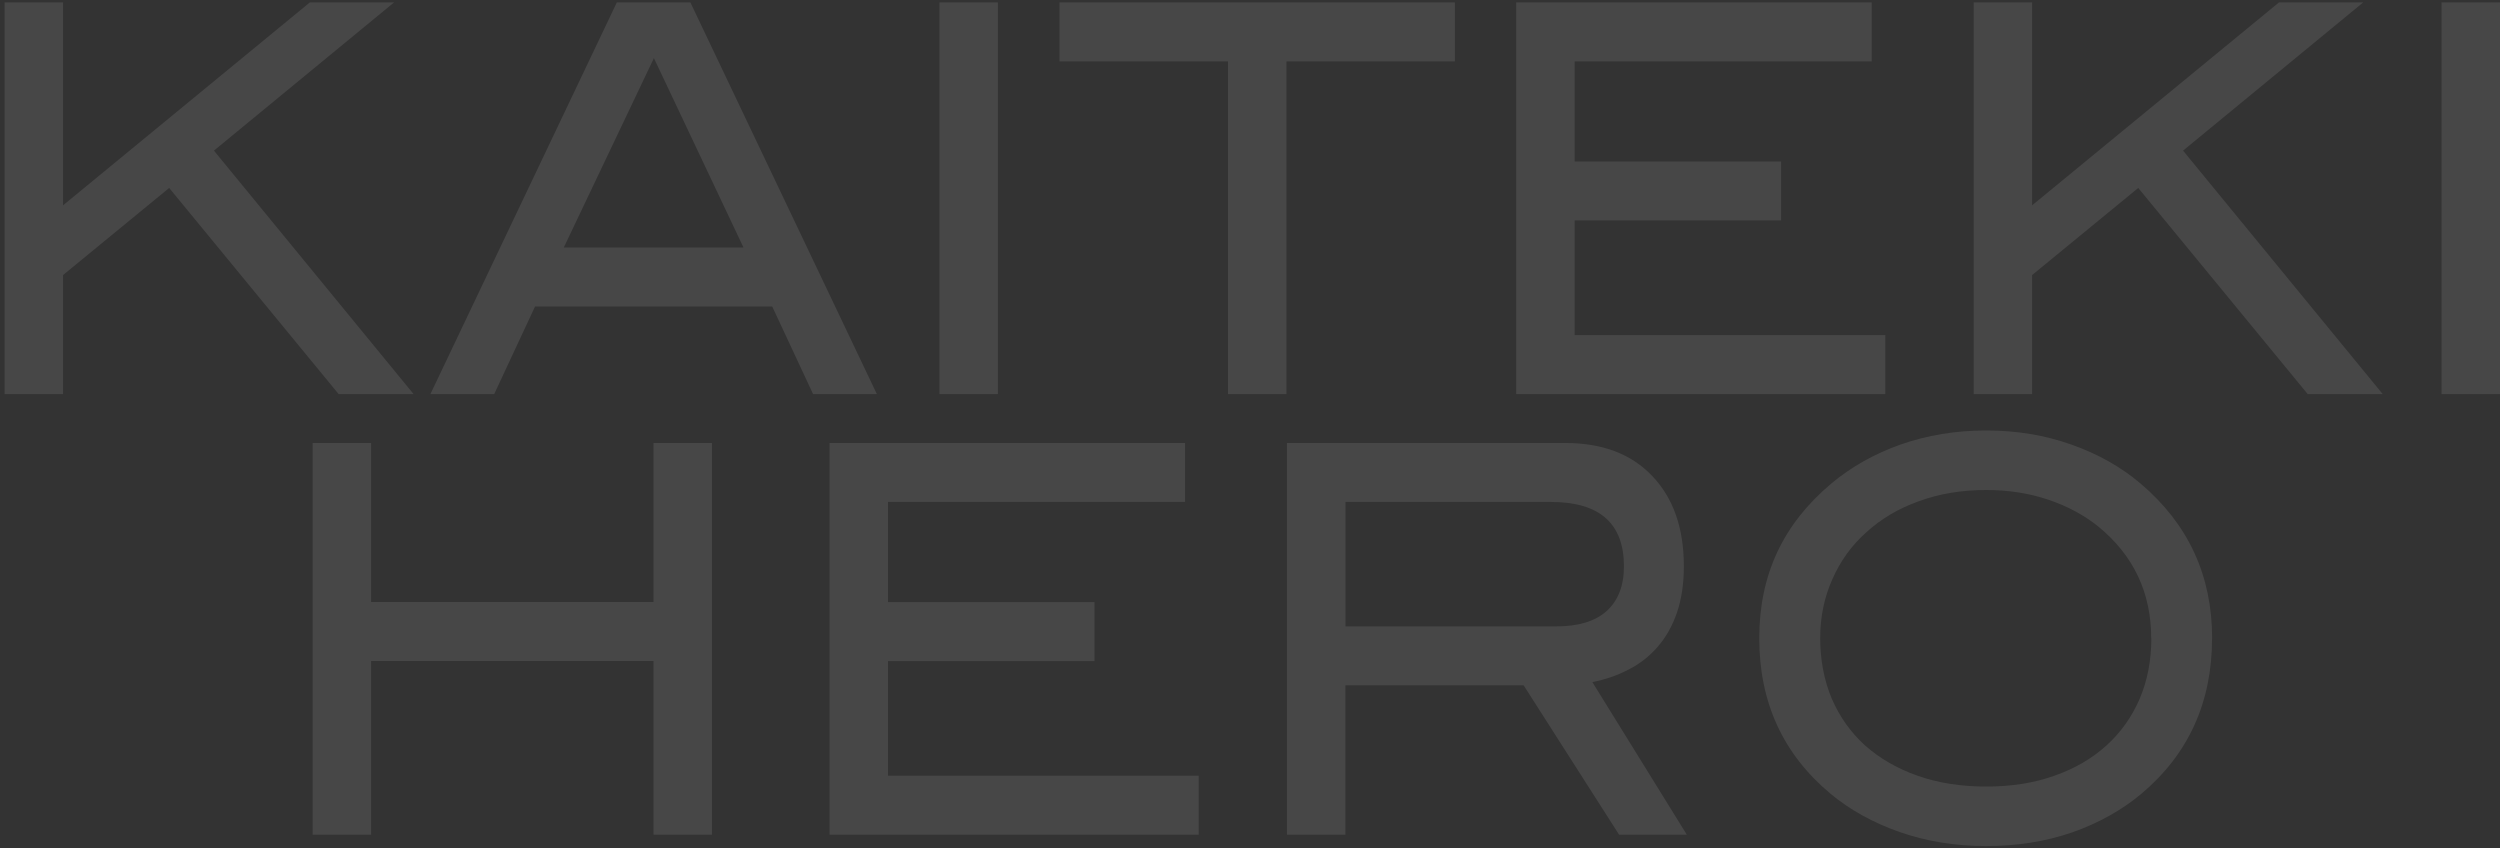
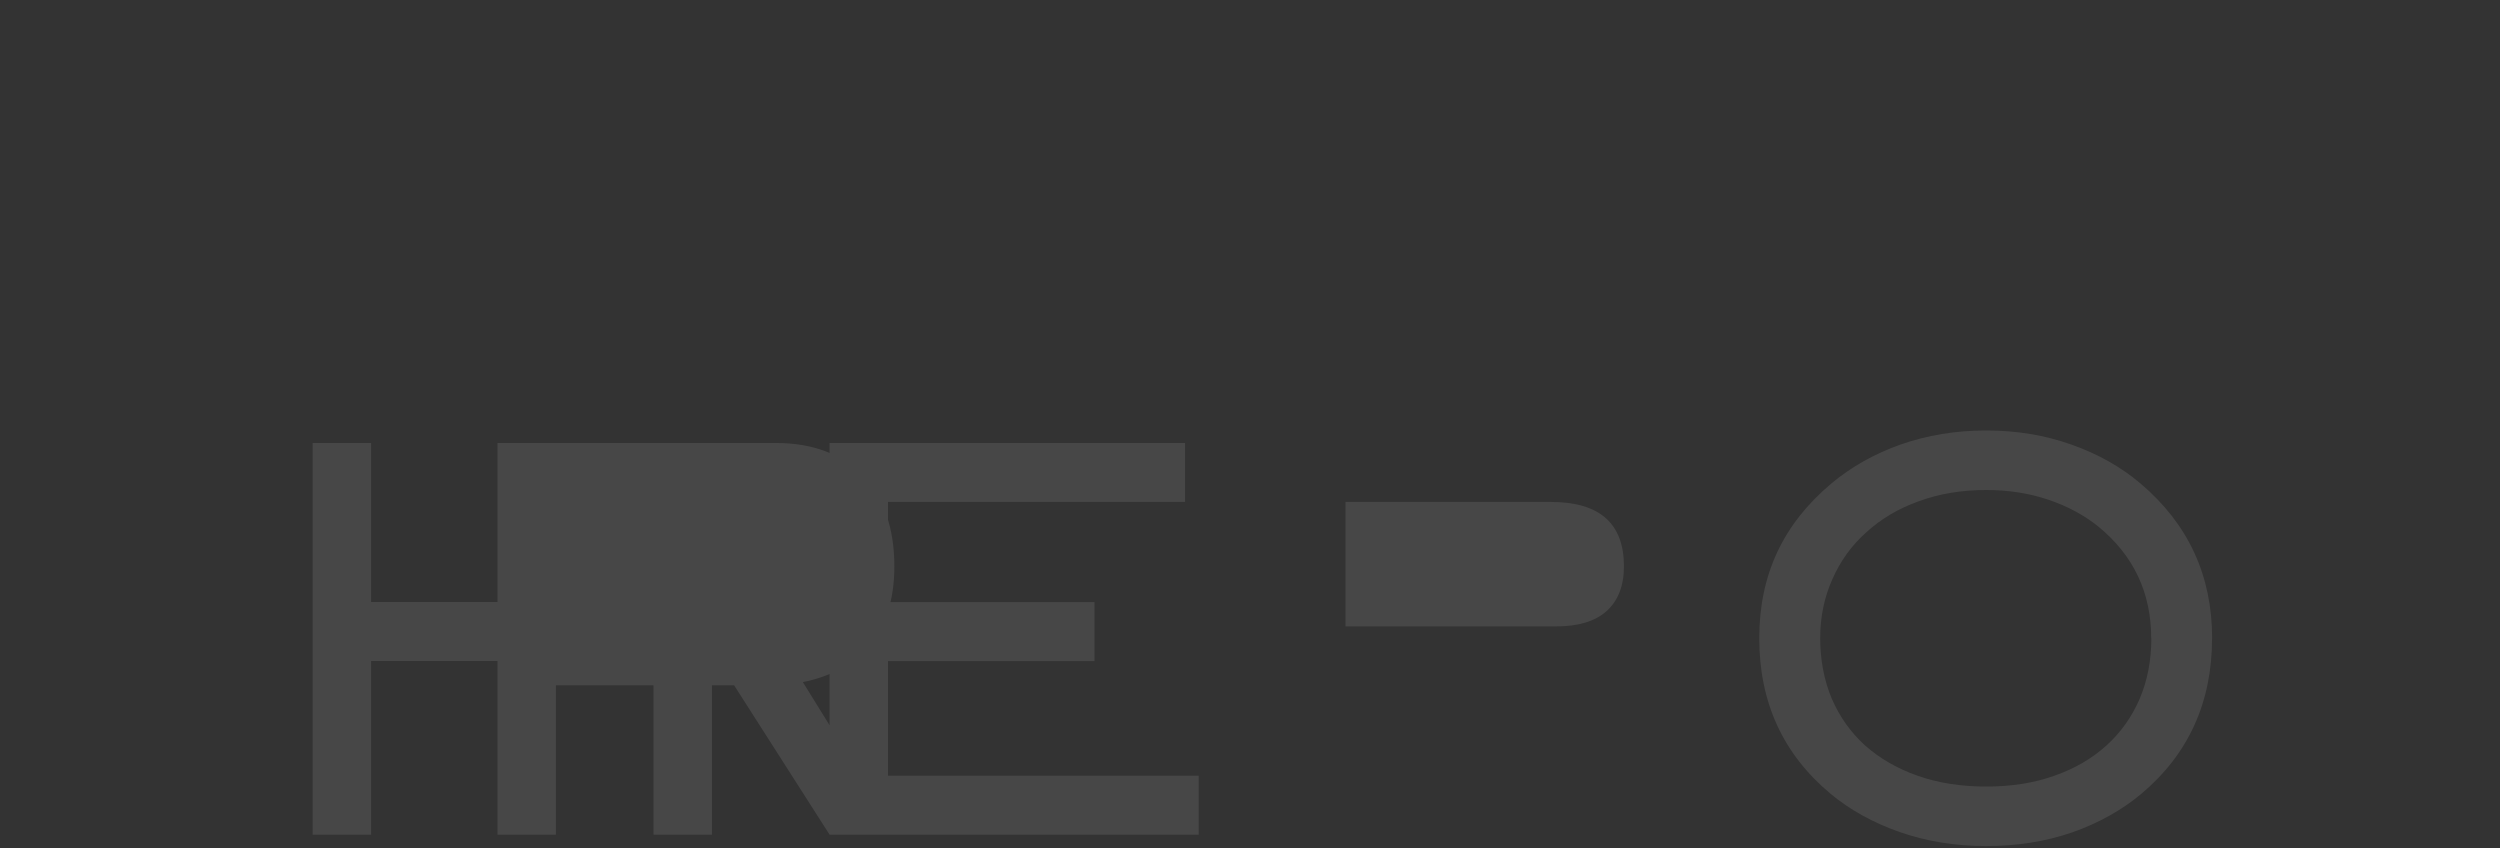
<svg xmlns="http://www.w3.org/2000/svg" id="_レイヤー_1" data-name="レイヤー_1" version="1.1" viewBox="0 0 374.29 127">
  <rect x="0" y="0" width="374.29" height="127" fill="#333333" stroke="none" />
  <defs>
    <style>
      .st0, .st1 {
        fill: #fff;
      }

      .st2, .st1 {
        opacity: .1;
      }

      .st1 {
        isolation: isolate;
      }
    </style>
  </defs>
-   <path class="st1" d="M97.84,124.96v-26h-42.28v26h-8.75v-58.64h8.75v23.81h42.28v-23.81h8.75v58.64h-8.75ZM124.2,124.96v-58.64h53.22v8.83h-44.47v14.99h30.91v8.83h-30.91v17.17h46.51v8.83h-55.26ZM242.4,124.96l-14.29-22.36h-26.68v22.36h-8.75v-58.64h41.63c5.59,0,9.94,1.65,13.05,4.94,3.16,3.29,4.74,7.8,4.74,13.53,0,2.59-.34,4.89-1.02,6.89-.68,2-1.65,3.73-2.92,5.18-1.21,1.4-2.67,2.54-4.37,3.4-1.65.86-3.45,1.48-5.39,1.86l14.14,22.84h-10.13ZM233,93.78c3.31,0,5.81-.76,7.51-2.27,1.75-1.57,2.62-3.81,2.62-6.72,0-6.43-3.65-9.64-10.93-9.64h-30.76v18.63h31.57ZM331.18,95.56c0,9.61-3.55,17.39-10.64,23.33-2.92,2.43-6.37,4.35-10.35,5.75-3.94,1.35-8.21,2.03-12.83,2.03s-8.94-.7-12.98-2.11c-3.98-1.4-7.44-3.32-10.35-5.75-7.1-5.94-10.64-13.69-10.64-23.25s3.6-17.12,10.79-23.17c2.96-2.48,6.42-4.43,10.35-5.83,3.99-1.4,8.26-2.11,12.83-2.11s8.77.7,12.76,2.11c3.98,1.4,7.43,3.35,10.35,5.83,7.14,6.05,10.72,13.77,10.72,23.17ZM322.07,95.56c0-6.8-2.62-12.37-7.87-16.69-2.14-1.73-4.64-3.08-7.51-4.05-2.87-.97-5.98-1.46-9.33-1.46-3.69,0-7.07.57-10.13,1.7-3.01,1.08-5.61,2.62-7.8,4.62-2.19,1.94-3.89,4.29-5.1,7.05-1.21,2.7-1.82,5.64-1.82,8.83s.58,6.32,1.75,9.07c1.17,2.7,2.82,5.02,4.96,6.97,2.19,1.94,4.81,3.46,7.87,4.54,3.06,1.08,6.49,1.62,10.28,1.62s7.19-.54,10.21-1.62c3.06-1.08,5.66-2.59,7.8-4.54,2.14-1.94,3.79-4.27,4.96-6.97,1.17-2.75,1.75-5.78,1.75-9.07Z" />
+   <path class="st1" d="M97.84,124.96v-26h-42.28v26h-8.75v-58.64h8.75v23.81h42.28v-23.81h8.75v58.64h-8.75ZM124.2,124.96v-58.64h53.22v8.83h-44.47v14.99h30.91v8.83h-30.91v17.17h46.51v8.83h-55.26Zl-14.29-22.36h-26.68v22.36h-8.75v-58.64h41.63c5.59,0,9.94,1.65,13.05,4.94,3.16,3.29,4.74,7.8,4.74,13.53,0,2.59-.34,4.89-1.02,6.89-.68,2-1.65,3.73-2.92,5.18-1.21,1.4-2.67,2.54-4.37,3.4-1.65.86-3.45,1.48-5.39,1.86l14.14,22.84h-10.13ZM233,93.78c3.31,0,5.81-.76,7.51-2.27,1.75-1.57,2.62-3.81,2.62-6.72,0-6.43-3.65-9.64-10.93-9.64h-30.76v18.63h31.57ZM331.18,95.56c0,9.61-3.55,17.39-10.64,23.33-2.92,2.43-6.37,4.35-10.35,5.75-3.94,1.35-8.21,2.03-12.83,2.03s-8.94-.7-12.98-2.11c-3.98-1.4-7.44-3.32-10.35-5.75-7.1-5.94-10.64-13.69-10.64-23.25s3.6-17.12,10.79-23.17c2.96-2.48,6.42-4.43,10.35-5.83,3.99-1.4,8.26-2.11,12.83-2.11s8.77.7,12.76,2.11c3.98,1.4,7.43,3.35,10.35,5.83,7.14,6.05,10.72,13.77,10.72,23.17ZM322.07,95.56c0-6.8-2.62-12.37-7.87-16.69-2.14-1.73-4.64-3.08-7.51-4.05-2.87-.97-5.98-1.46-9.33-1.46-3.69,0-7.07.57-10.13,1.7-3.01,1.08-5.61,2.62-7.8,4.62-2.19,1.94-3.89,4.29-5.1,7.05-1.21,2.7-1.82,5.64-1.82,8.83s.58,6.32,1.75,9.07c1.17,2.7,2.82,5.02,4.96,6.97,2.19,1.94,4.81,3.46,7.87,4.54,3.06,1.08,6.49,1.62,10.28,1.62s7.19-.54,10.21-1.62c3.06-1.08,5.66-2.59,7.8-4.54,2.14-1.94,3.79-4.27,4.96-6.97,1.17-2.75,1.75-5.78,1.75-9.07Z" />
  <g class="st2">
-     <path class="st0" d="M50.7,59l-25.37-30.86-15.89,13.04v17.82H.69V.36h8.75v30.38L46.39.36h12.61l-26.97,22.19,29.89,36.45h-11.23ZM121.73,59l-6.12-13.12h-35.5l-6.12,13.12h-9.55L92.35.36h11.01l27.92,58.64h-9.55ZM97.9,8.7l-13.49,28.35h26.9l-13.41-28.35ZM140.65,59V.36h8.75v58.64h-8.75ZM192.6,9.19v49.81h-8.75V9.19h-25.22V.36h59.19v8.83h-25.22ZM227,59V.36h53.22v8.83h-44.47v14.98h30.91v8.83h-30.91v17.17h46.51v8.83h-55.26ZM345.5,59l-25.37-30.86-15.89,13.04v17.82h-8.75V.36h8.75v30.38L341.2.36h12.61l-26.97,22.19,29.89,36.45h-11.23ZM365.54,59V.36h8.75v58.64h-8.75Z" />
-   </g>
+     </g>
</svg>